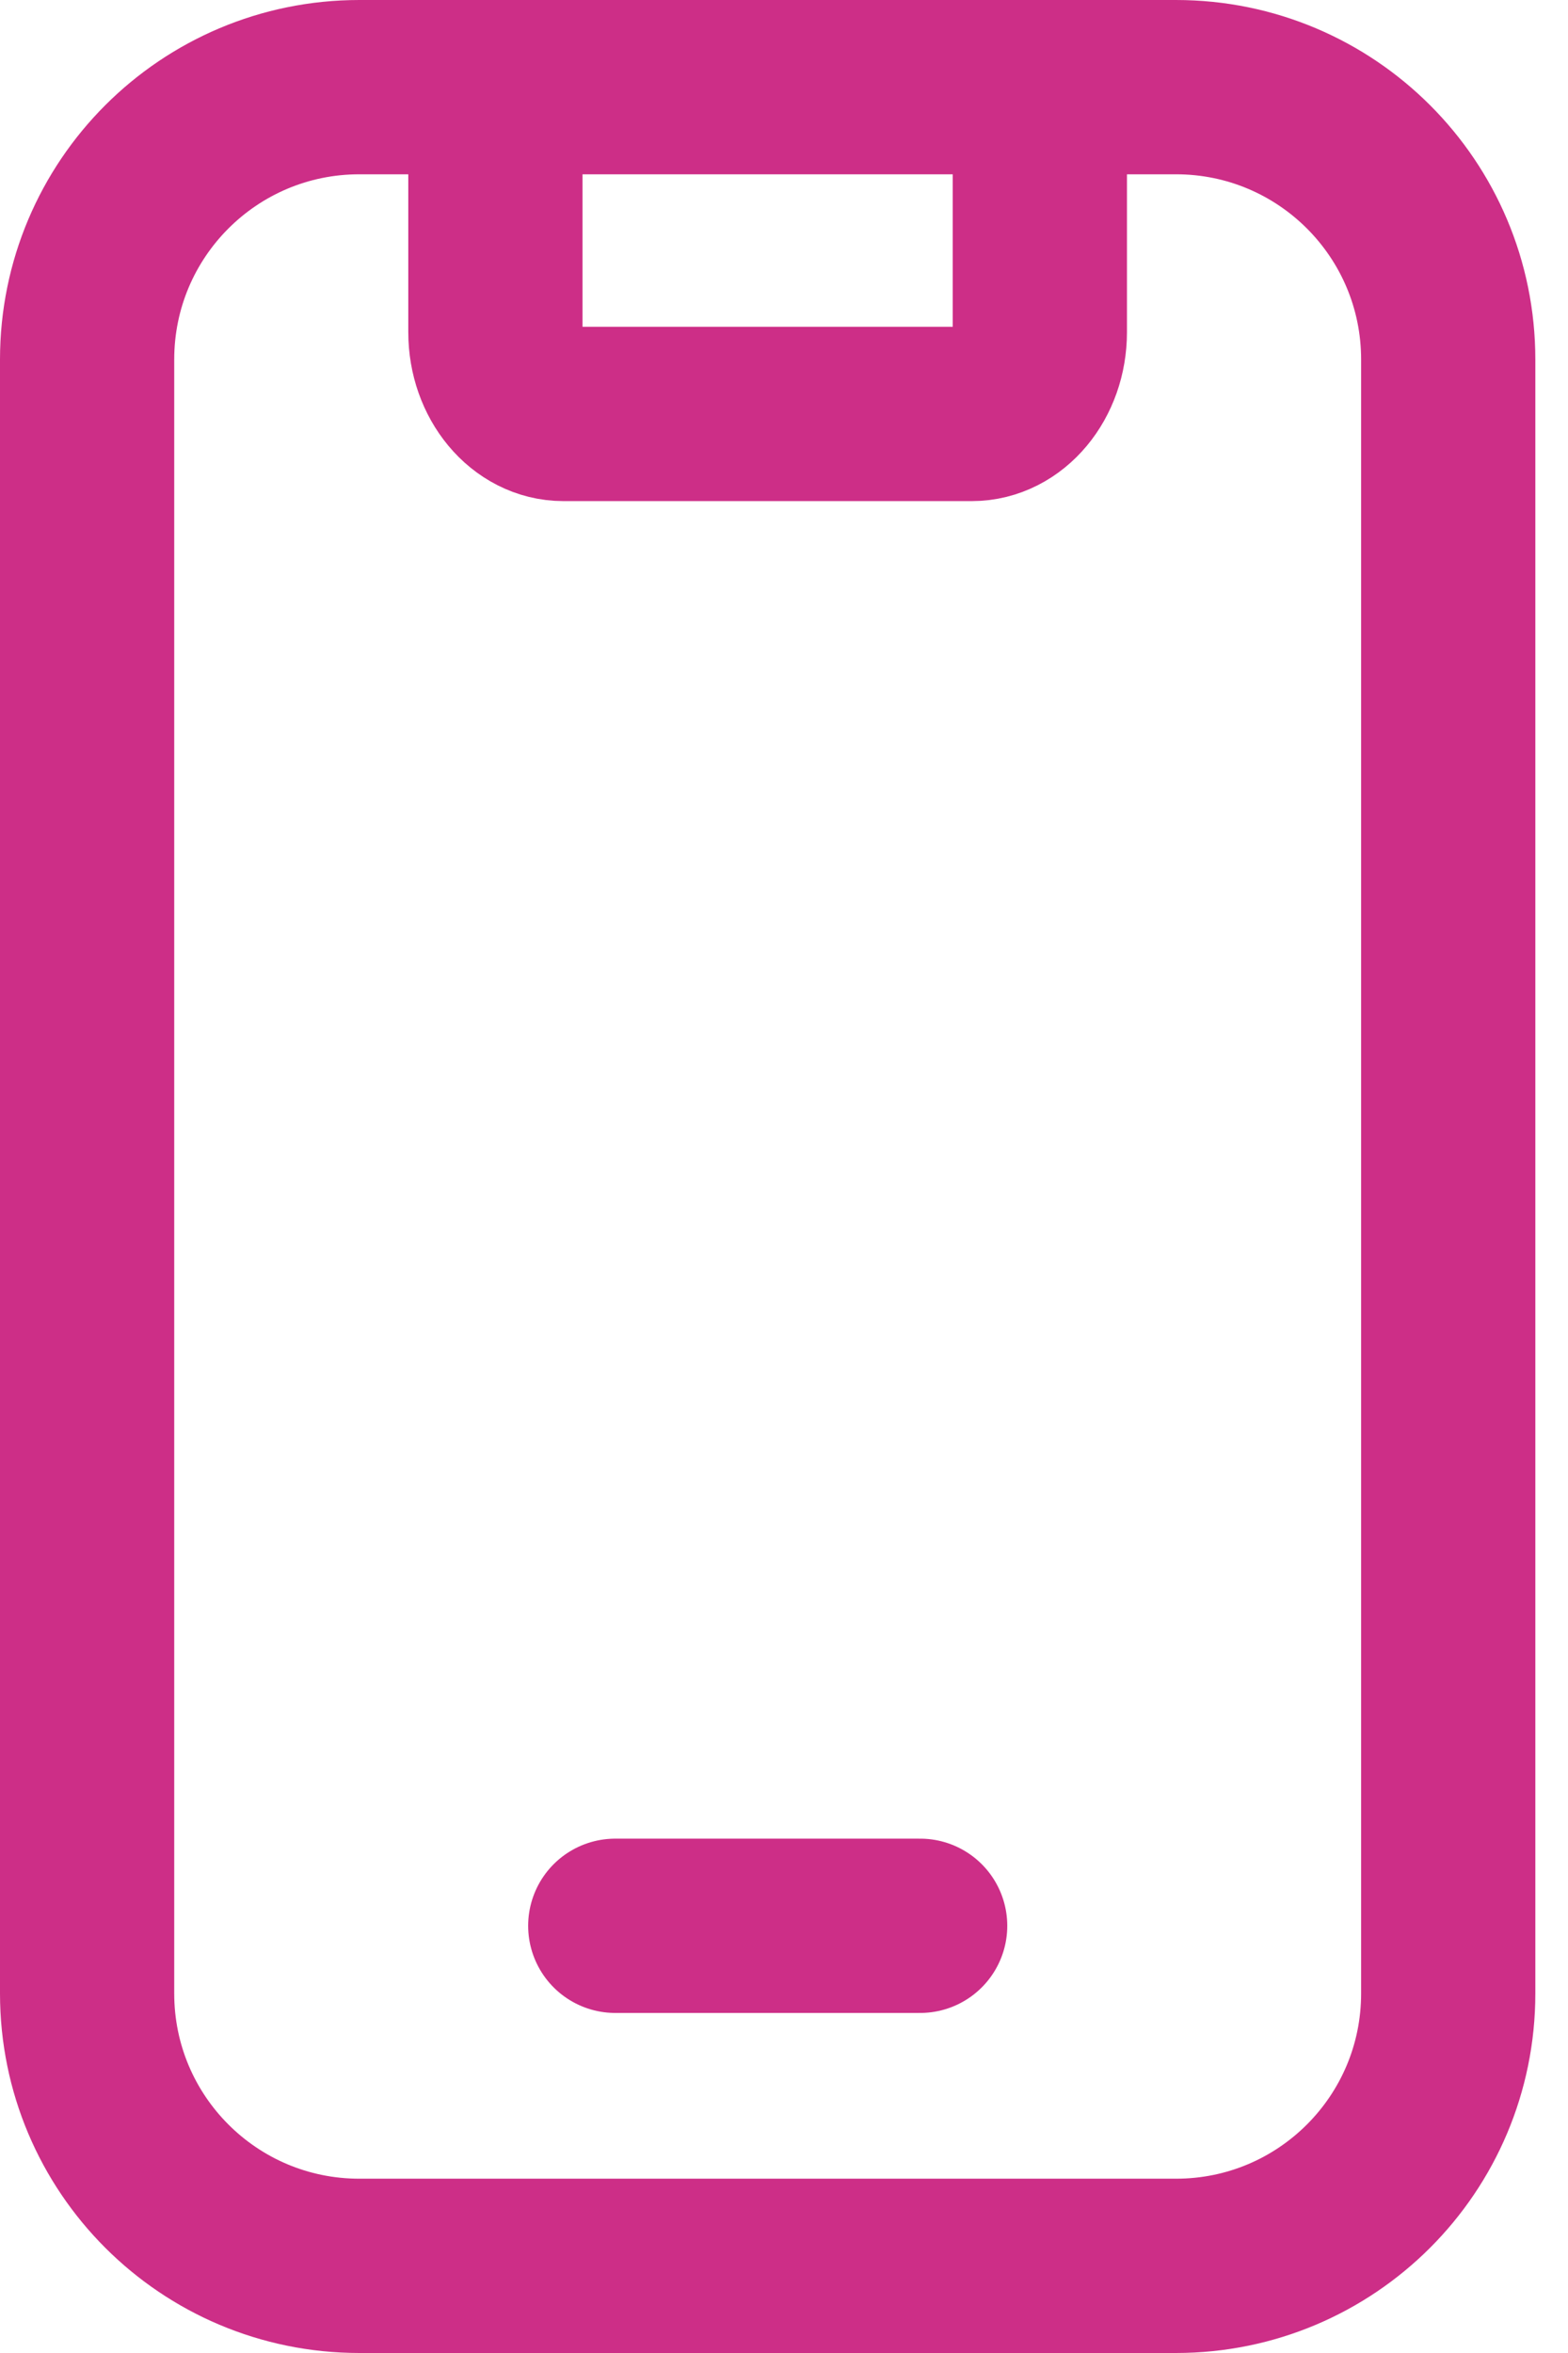
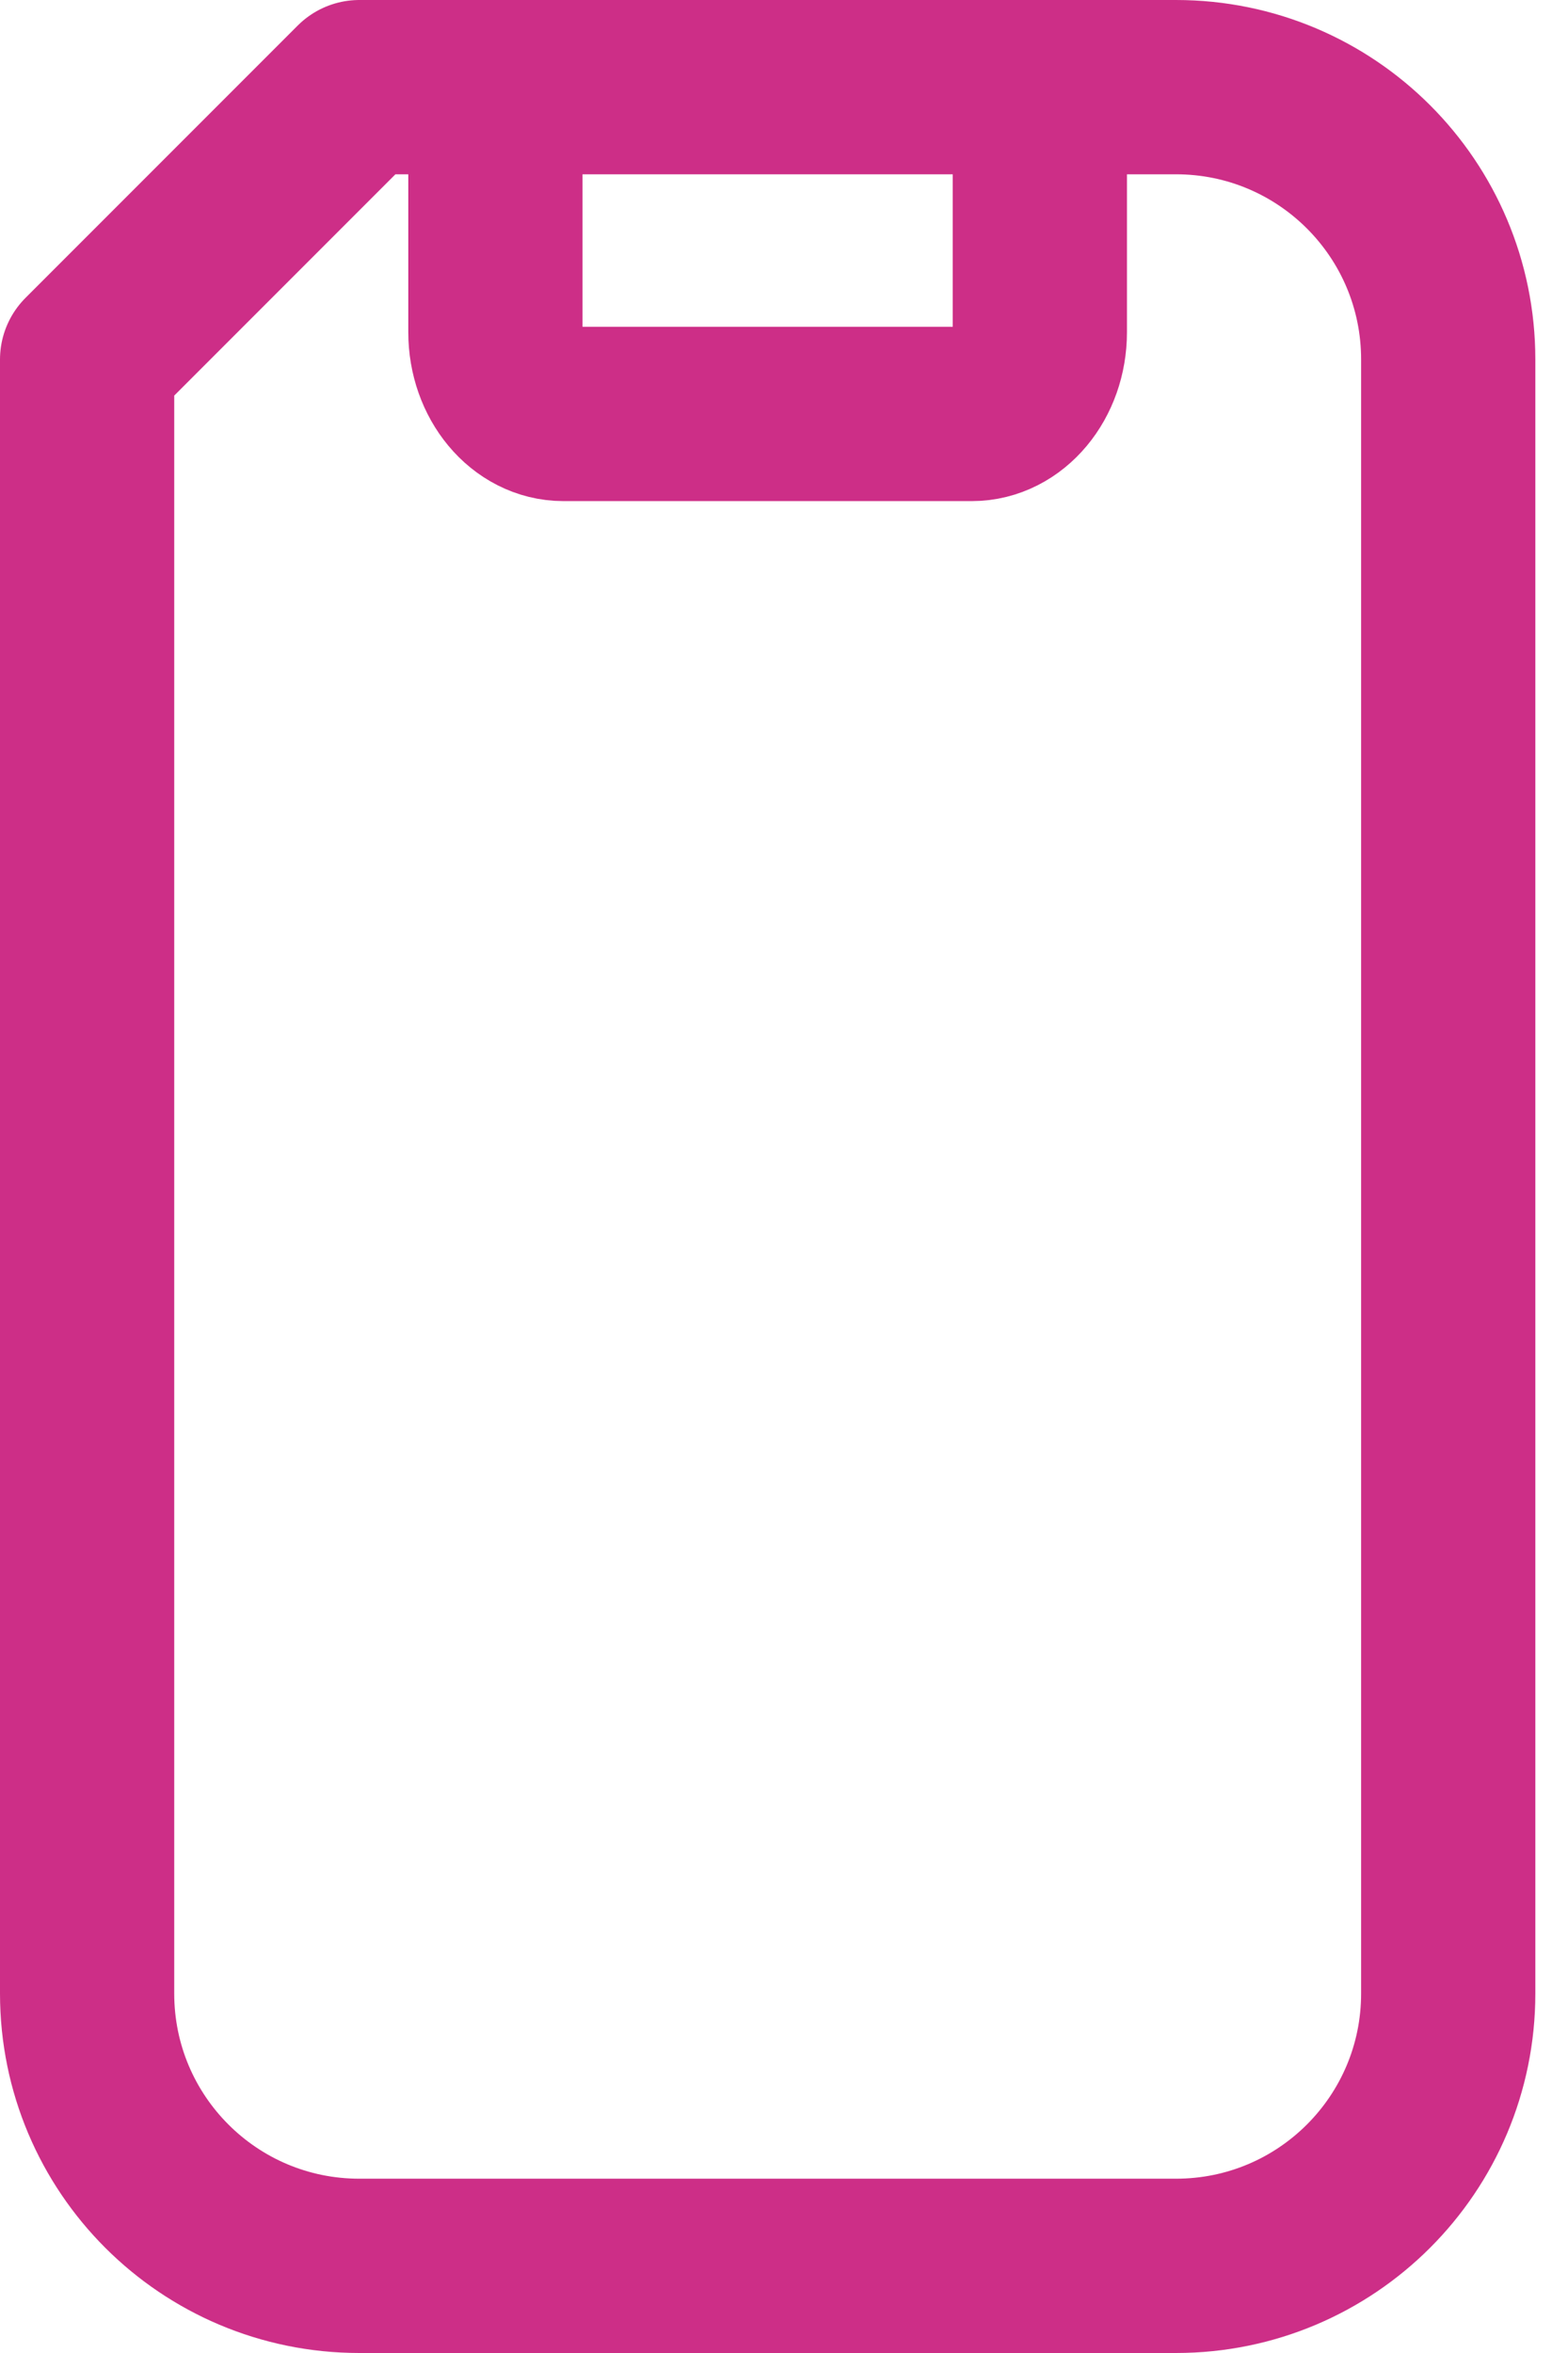
<svg xmlns="http://www.w3.org/2000/svg" width="18" height="27" viewBox="0 0 18 27" fill="none">
  <path d="M5.687 1V3.812C5.687 4.33 6.037 4.75 6.468 4.75H11.156C11.587 4.75 11.937 4.33 11.937 3.812V1" stroke="#CD2E87" stroke-width="2" stroke-linecap="round" stroke-linejoin="round" />
-   <path d="M7.063 22.098H10.563" stroke="#CD2E87" stroke-width="2" stroke-linecap="round" stroke-linejoin="round" />
-   <path d="M4.125 1H13.5C15.227 1 16.625 2.398 16.625 4.125V22.875C16.625 24.602 15.227 26 13.5 26H4.125C2.398 26 1 24.602 1 22.875V4.125C1 2.398 2.398 1 4.125 1Z" stroke="#CD2E87" stroke-width="2" stroke-linecap="round" stroke-linejoin="round" />
+   <path d="M4.125 1H13.5C15.227 1 16.625 2.398 16.625 4.125V22.875C16.625 24.602 15.227 26 13.5 26H4.125C2.398 26 1 24.602 1 22.875V4.125Z" stroke="#CD2E87" stroke-width="2" stroke-linecap="round" stroke-linejoin="round" />
</svg>